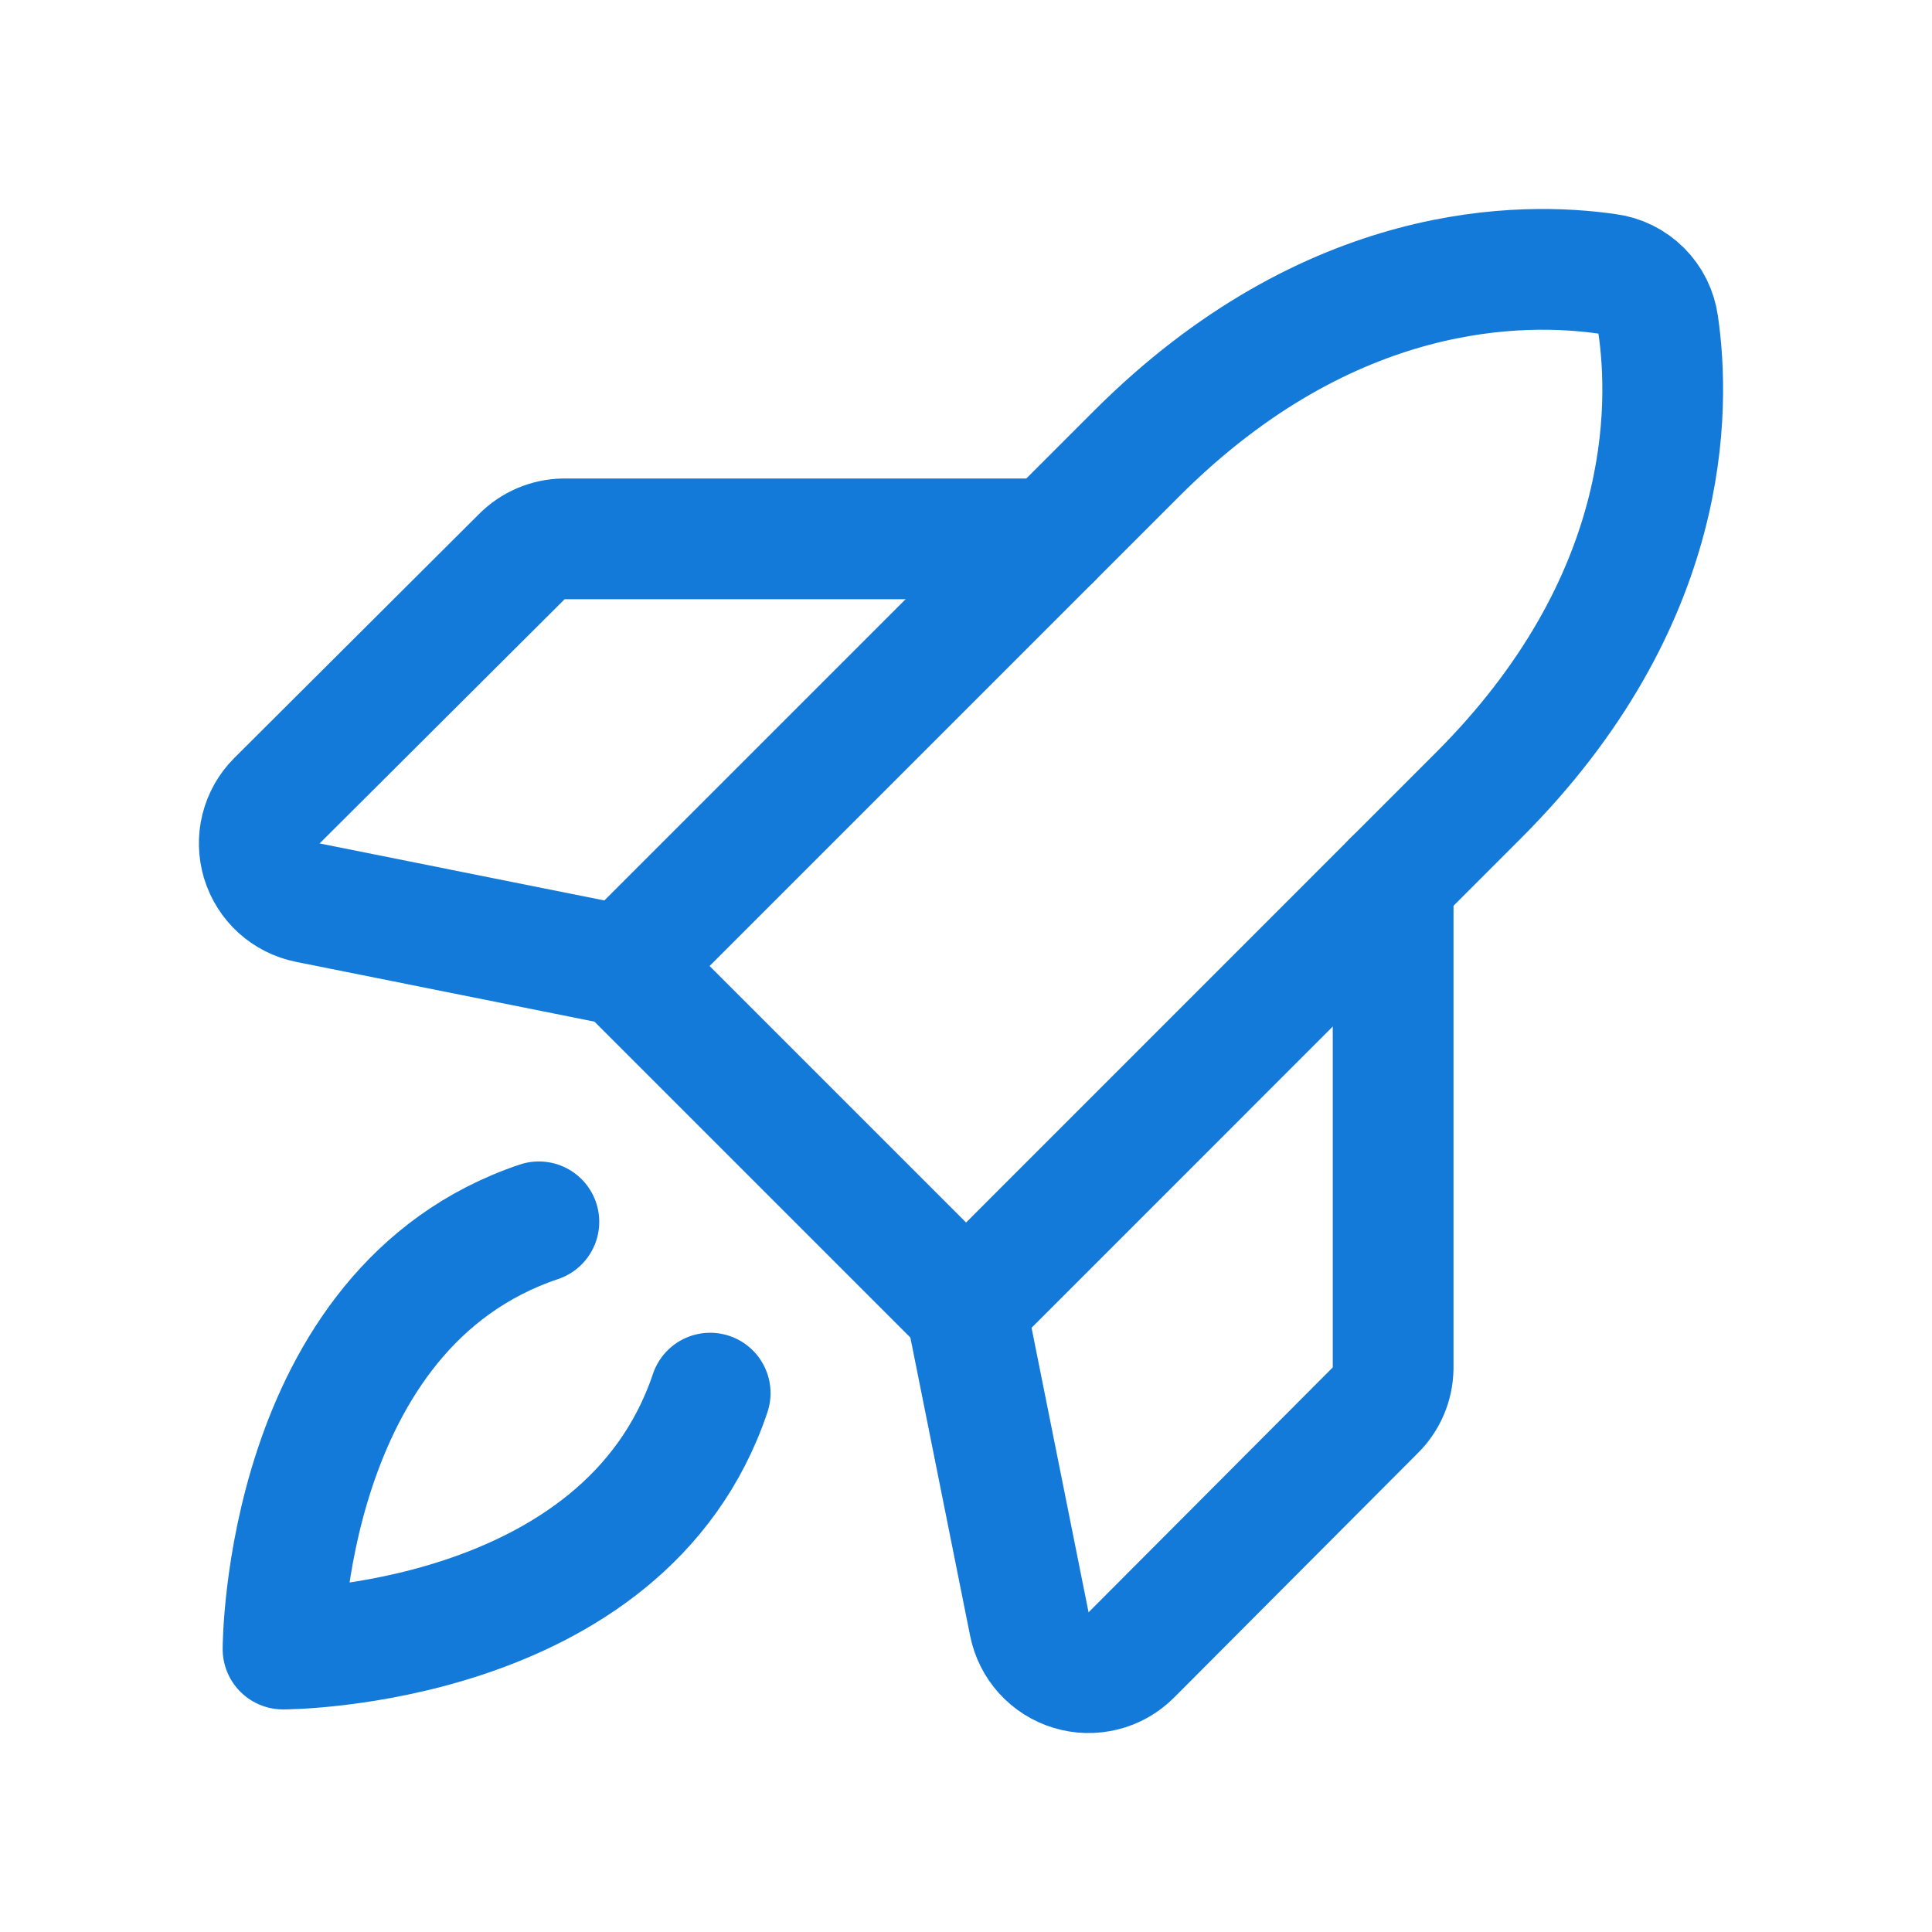
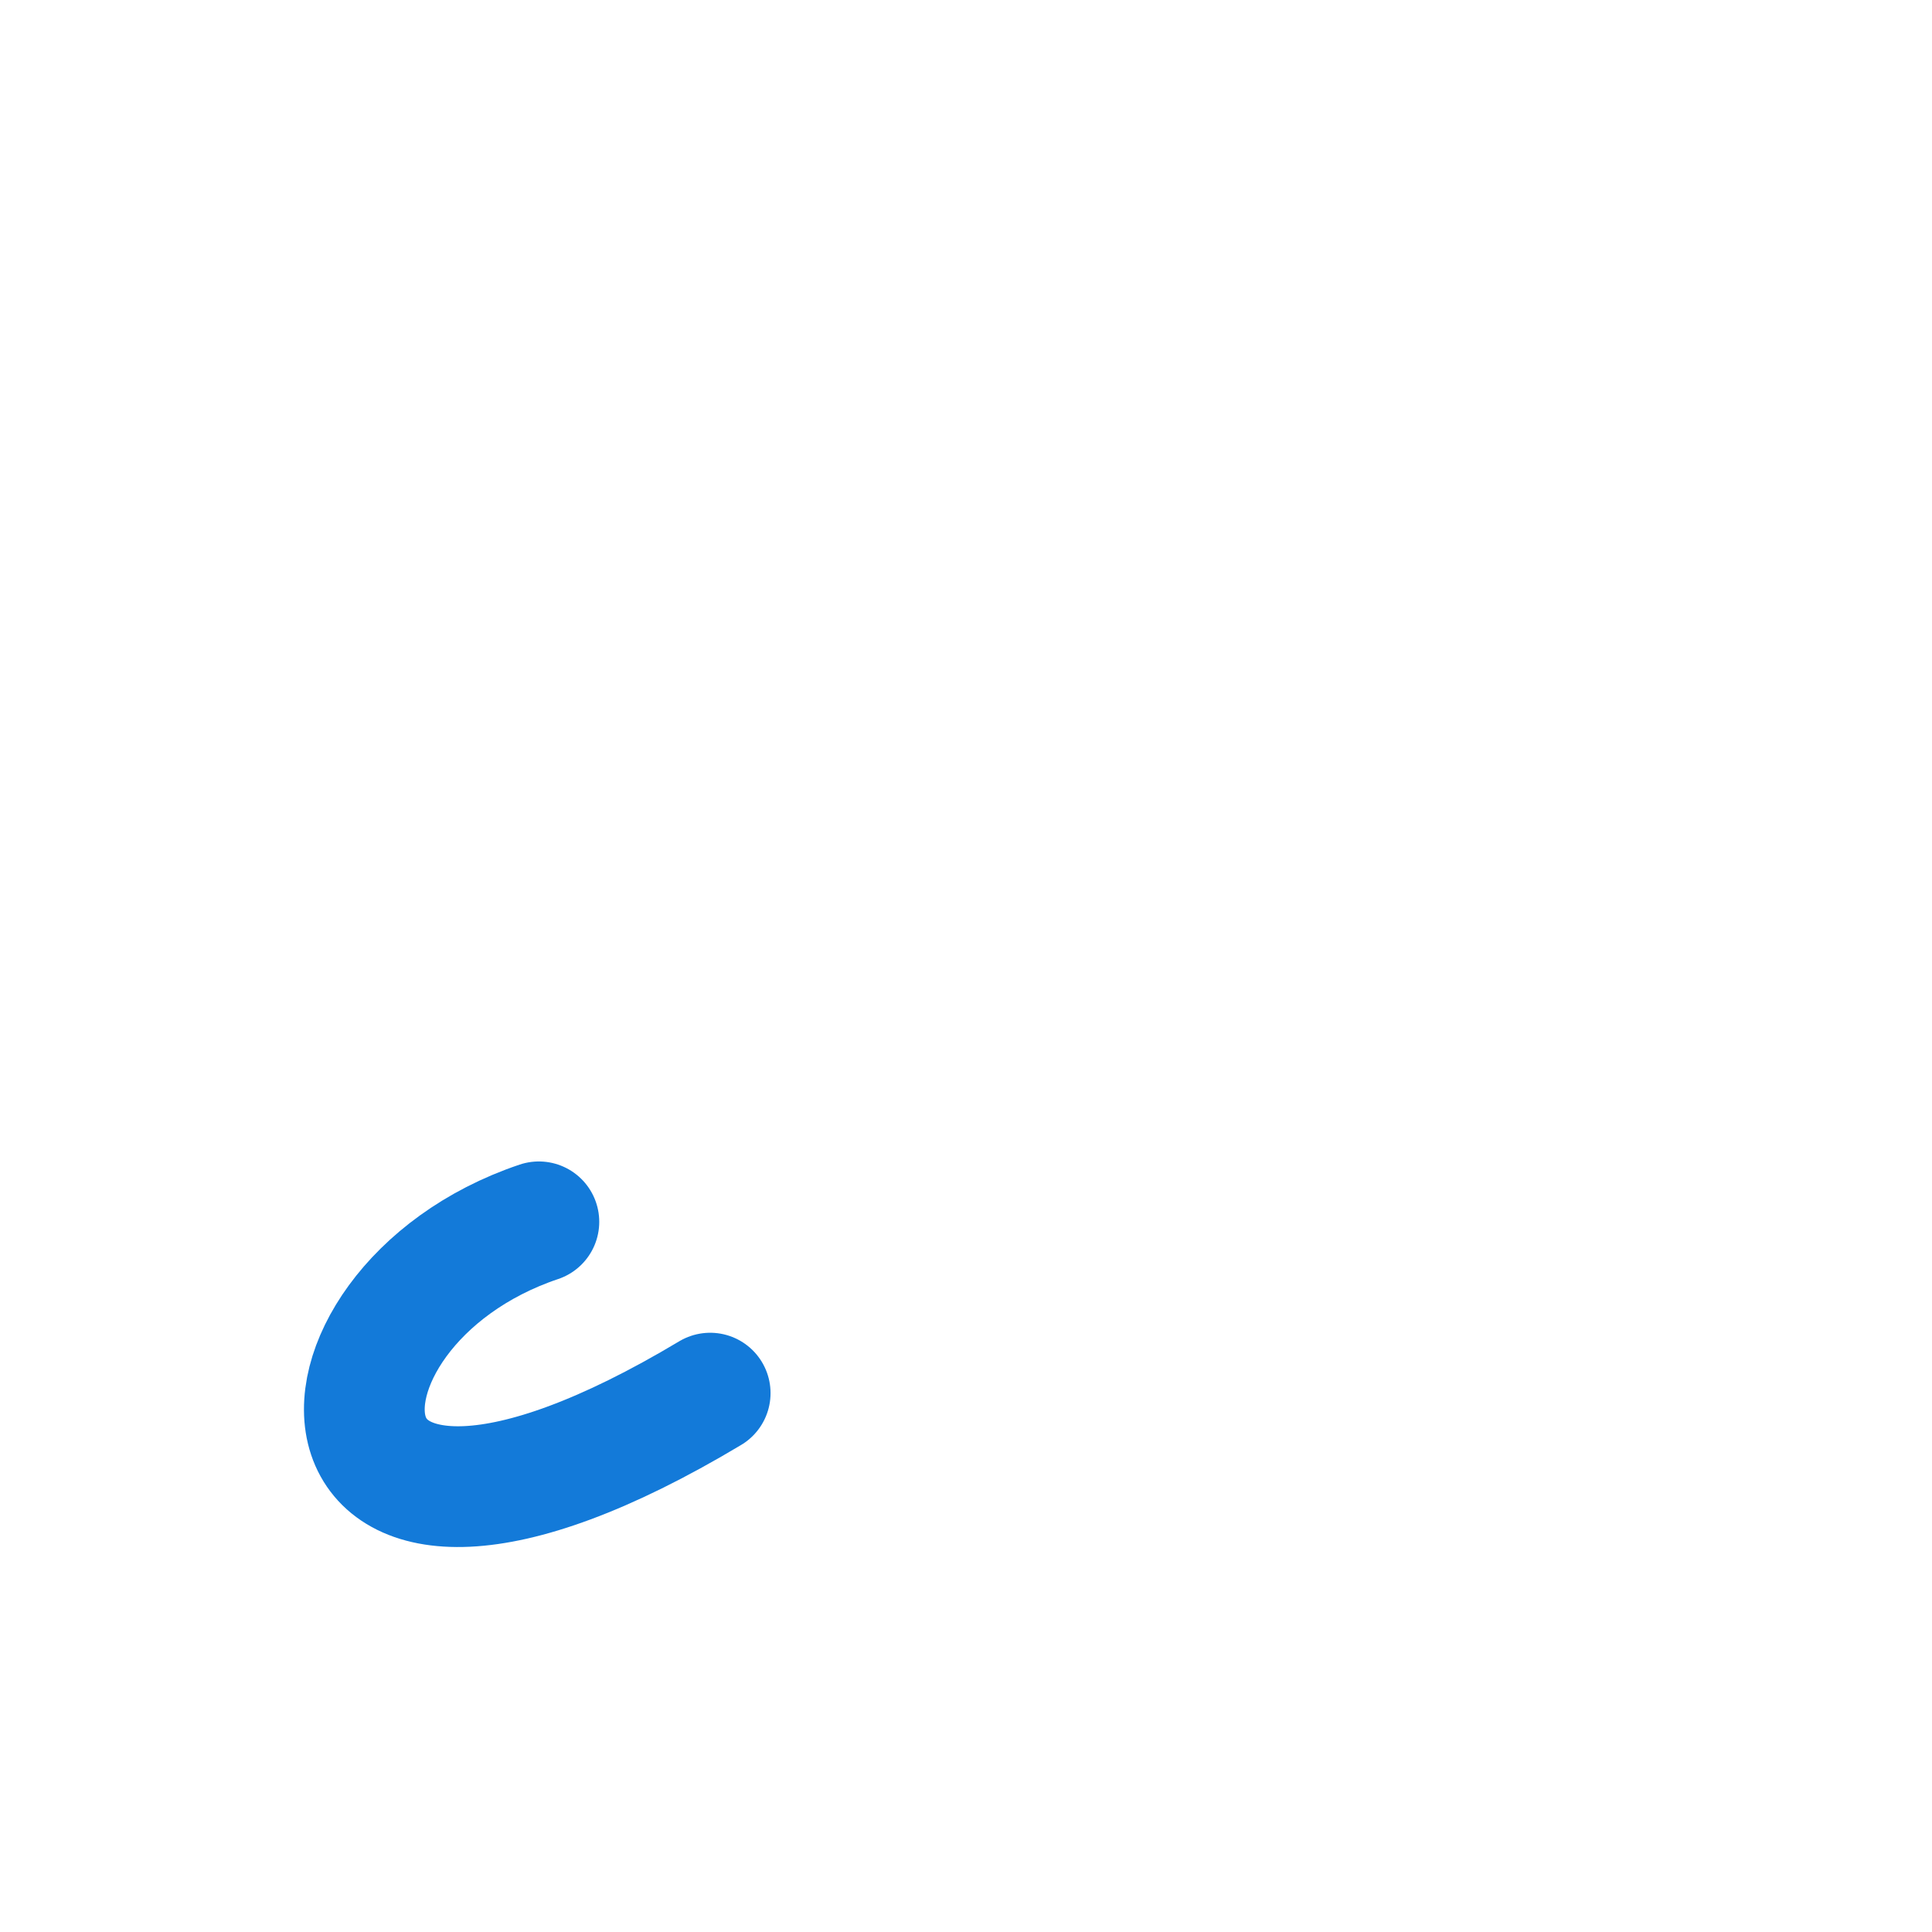
<svg xmlns="http://www.w3.org/2000/svg" width="24" height="24" viewBox="0 0 24 24" fill="none">
-   <path d="M8.822 17.306C7.753 20.485 3.516 20.485 3.516 20.485C3.516 20.485 3.516 16.247 6.694 15.178" stroke="#137AD9" stroke-width="1.5" stroke-linecap="round" stroke-linejoin="round" />
-   <path d="M18.366 9.881L12.001 16.247L7.754 12L14.12 5.634C16.529 3.225 18.938 3.253 19.97 3.403C20.129 3.424 20.276 3.497 20.39 3.611C20.503 3.724 20.576 3.872 20.598 4.031C20.748 5.063 20.776 7.472 18.366 9.881Z" stroke="#137AD9" stroke-width="1.5" stroke-linecap="round" stroke-linejoin="round" />
-   <path d="M17.306 10.941V16.997C17.303 17.195 17.223 17.384 17.081 17.522L14.053 20.559C13.957 20.655 13.837 20.724 13.705 20.756C13.573 20.789 13.435 20.786 13.305 20.746C13.175 20.707 13.059 20.633 12.967 20.532C12.876 20.432 12.814 20.308 12.787 20.175L12 16.247" stroke="#137AD9" stroke-width="1.5" stroke-linecap="round" stroke-linejoin="round" />
-   <path d="M13.059 6.694H7.003C6.805 6.697 6.616 6.778 6.478 6.919L3.44 9.947C3.344 10.043 3.276 10.163 3.243 10.295C3.21 10.427 3.214 10.565 3.253 10.695C3.293 10.825 3.367 10.942 3.467 11.033C3.568 11.124 3.691 11.186 3.824 11.213L7.753 12" stroke="#137AD9" stroke-width="1.5" stroke-linecap="round" stroke-linejoin="round" />
+   <path d="M8.822 17.306C3.516 20.485 3.516 16.247 6.694 15.178" stroke="#137AD9" stroke-width="1.5" stroke-linecap="round" stroke-linejoin="round" />
</svg>